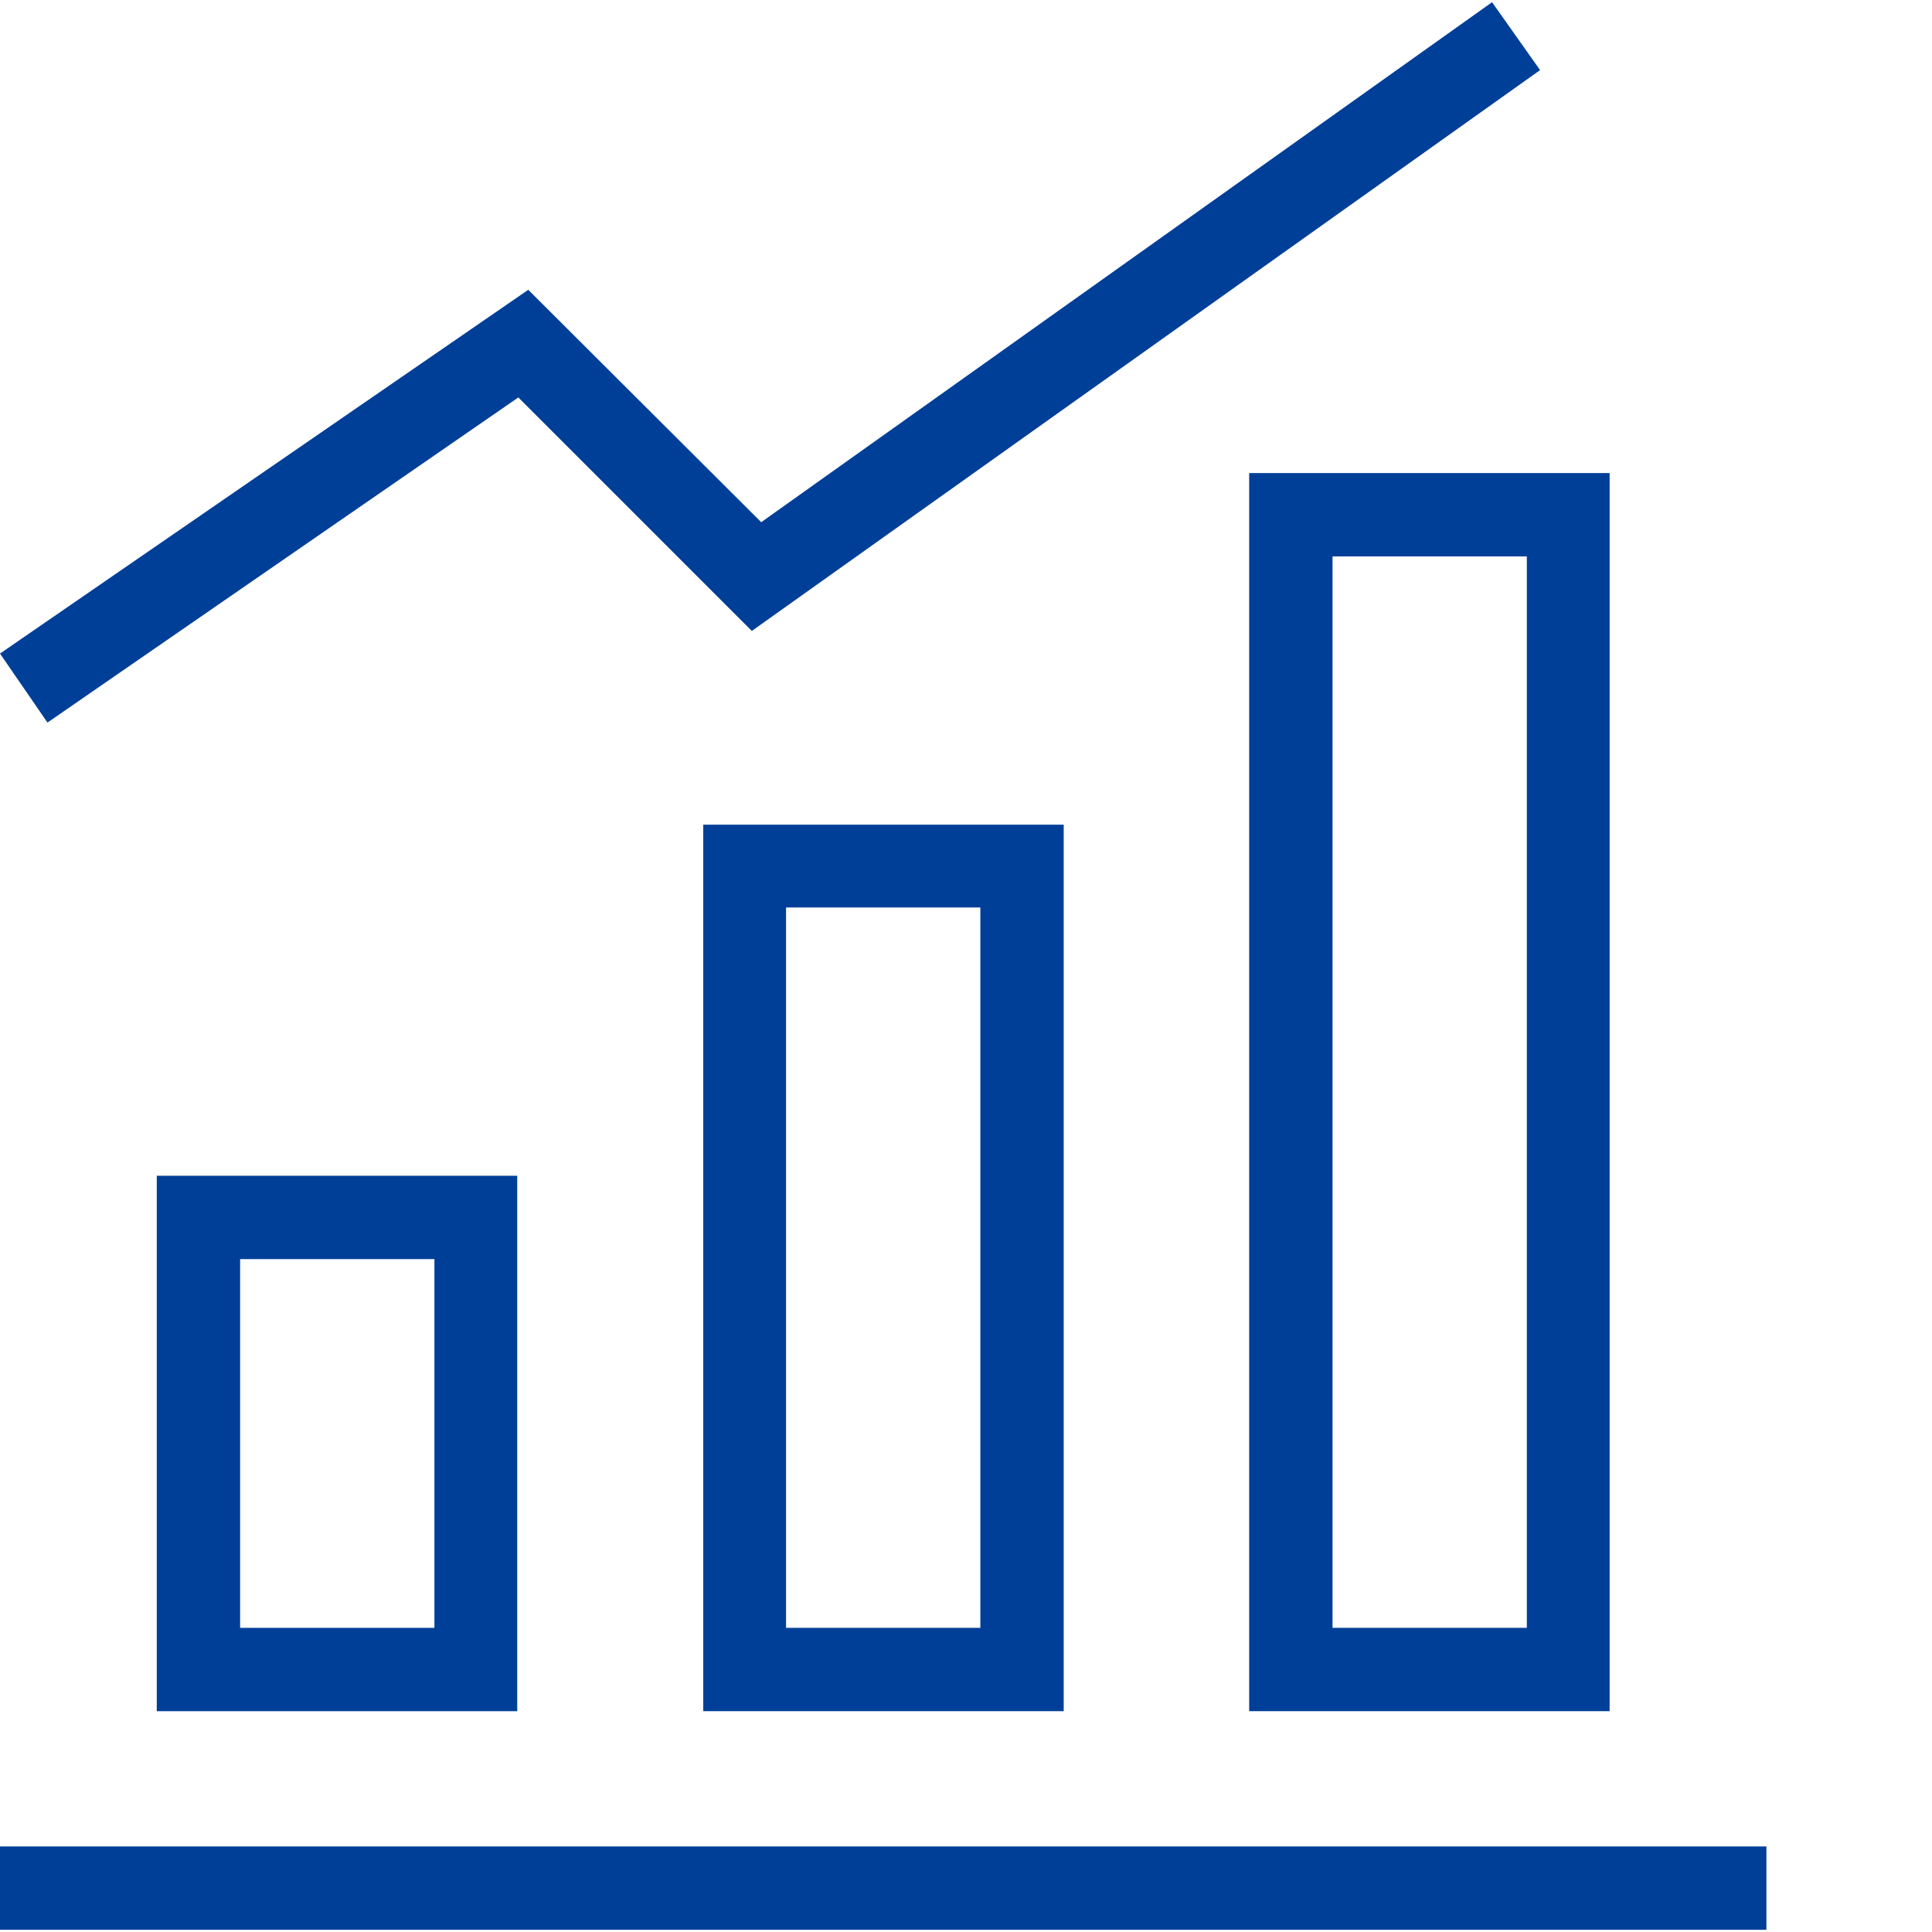
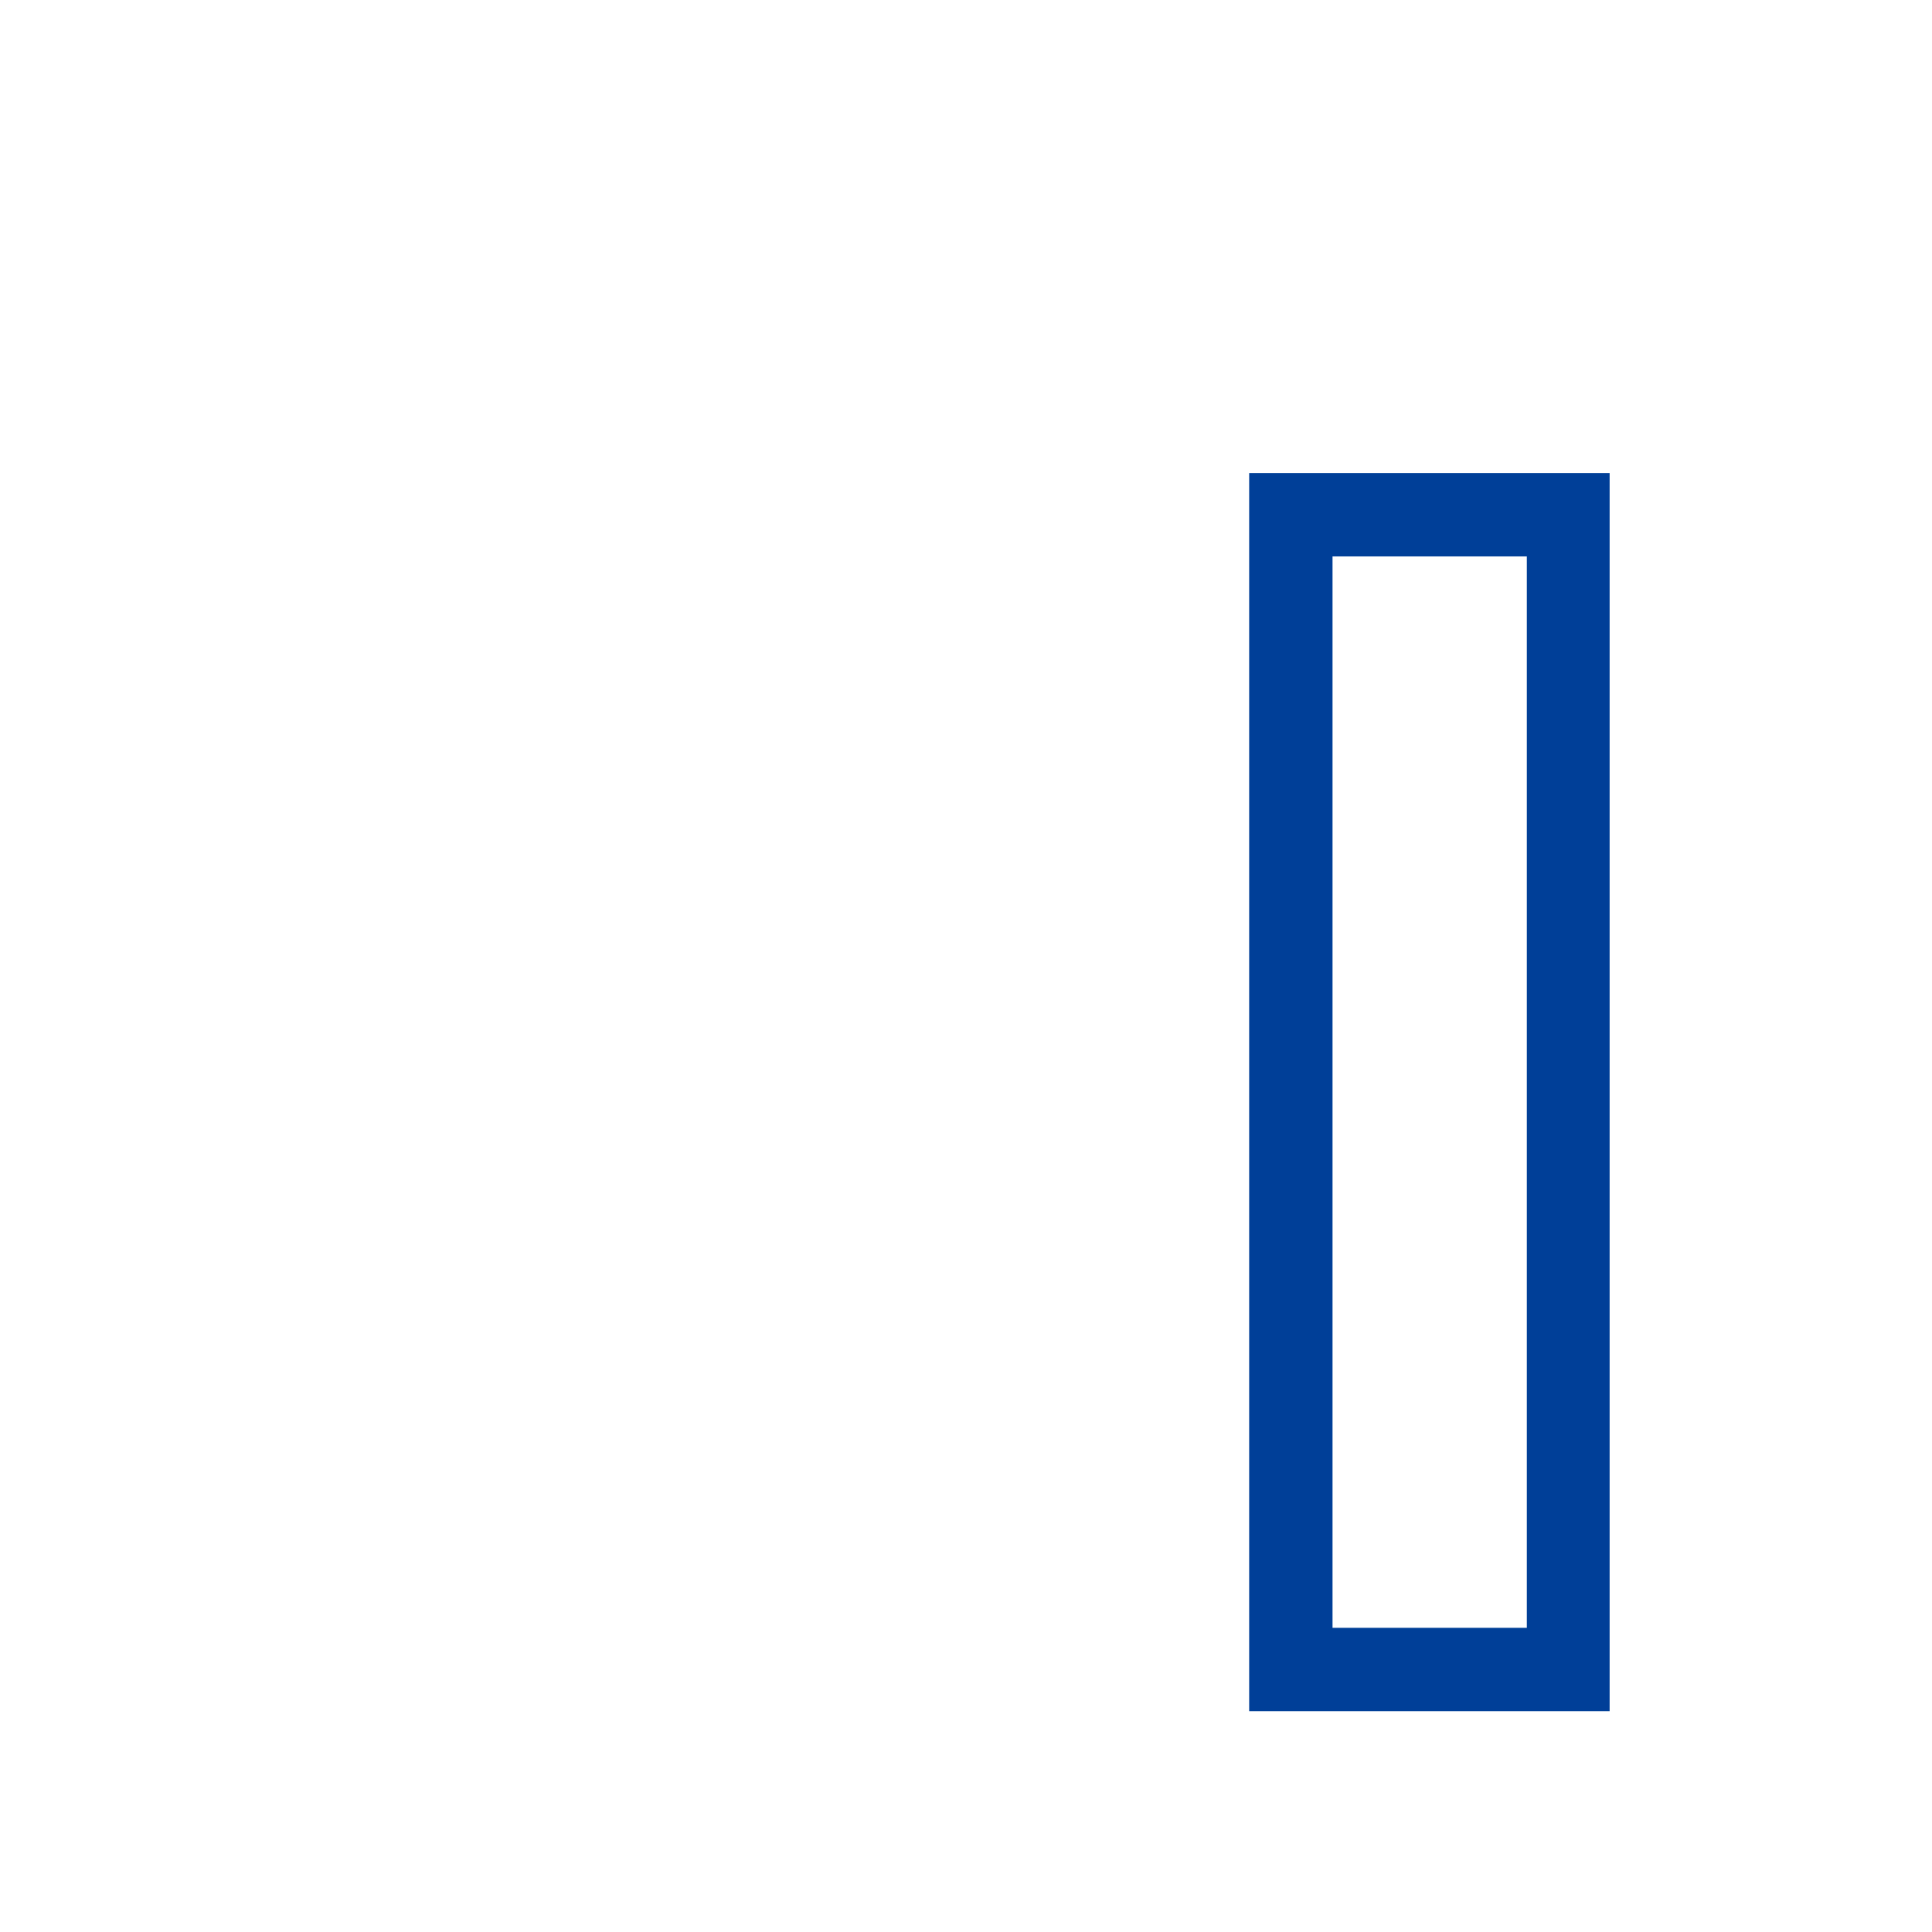
<svg xmlns="http://www.w3.org/2000/svg" version="1.1" id="レイヤー_1" x="0px" y="0px" viewBox="0 0 35 35" style="enable-background:new 0 0 35 35;" xml:space="preserve">
  <style type="text/css">
	.st0{fill:#003F98;}
</style>
  <g>
-     <rect x="0" y="33.45" class="st0" width="32" height="1.51" />
-     <path class="st0" d="M9.37,31H2.84v-9.7h6.53V31z M4.35,29.49h3.52v-6.68H4.35V29.49z" />
-     <path class="st0" d="M19.27,31h-6.53V14.94h6.53V31z M14.24,29.49h3.52V16.44h-3.52V29.49z" />
    <path class="st0" d="M29.16,31h-6.53V8.57h6.53V31z M24.14,29.49h3.52V10.08h-3.52V29.49z" />
-     <polygon class="st0" points="0.86,13.09 0,11.84 9.57,5.25 13.79,9.46 27.03,0.04 27.9,1.27 13.62,11.43 9.39,7.2  " />
  </g>
</svg>